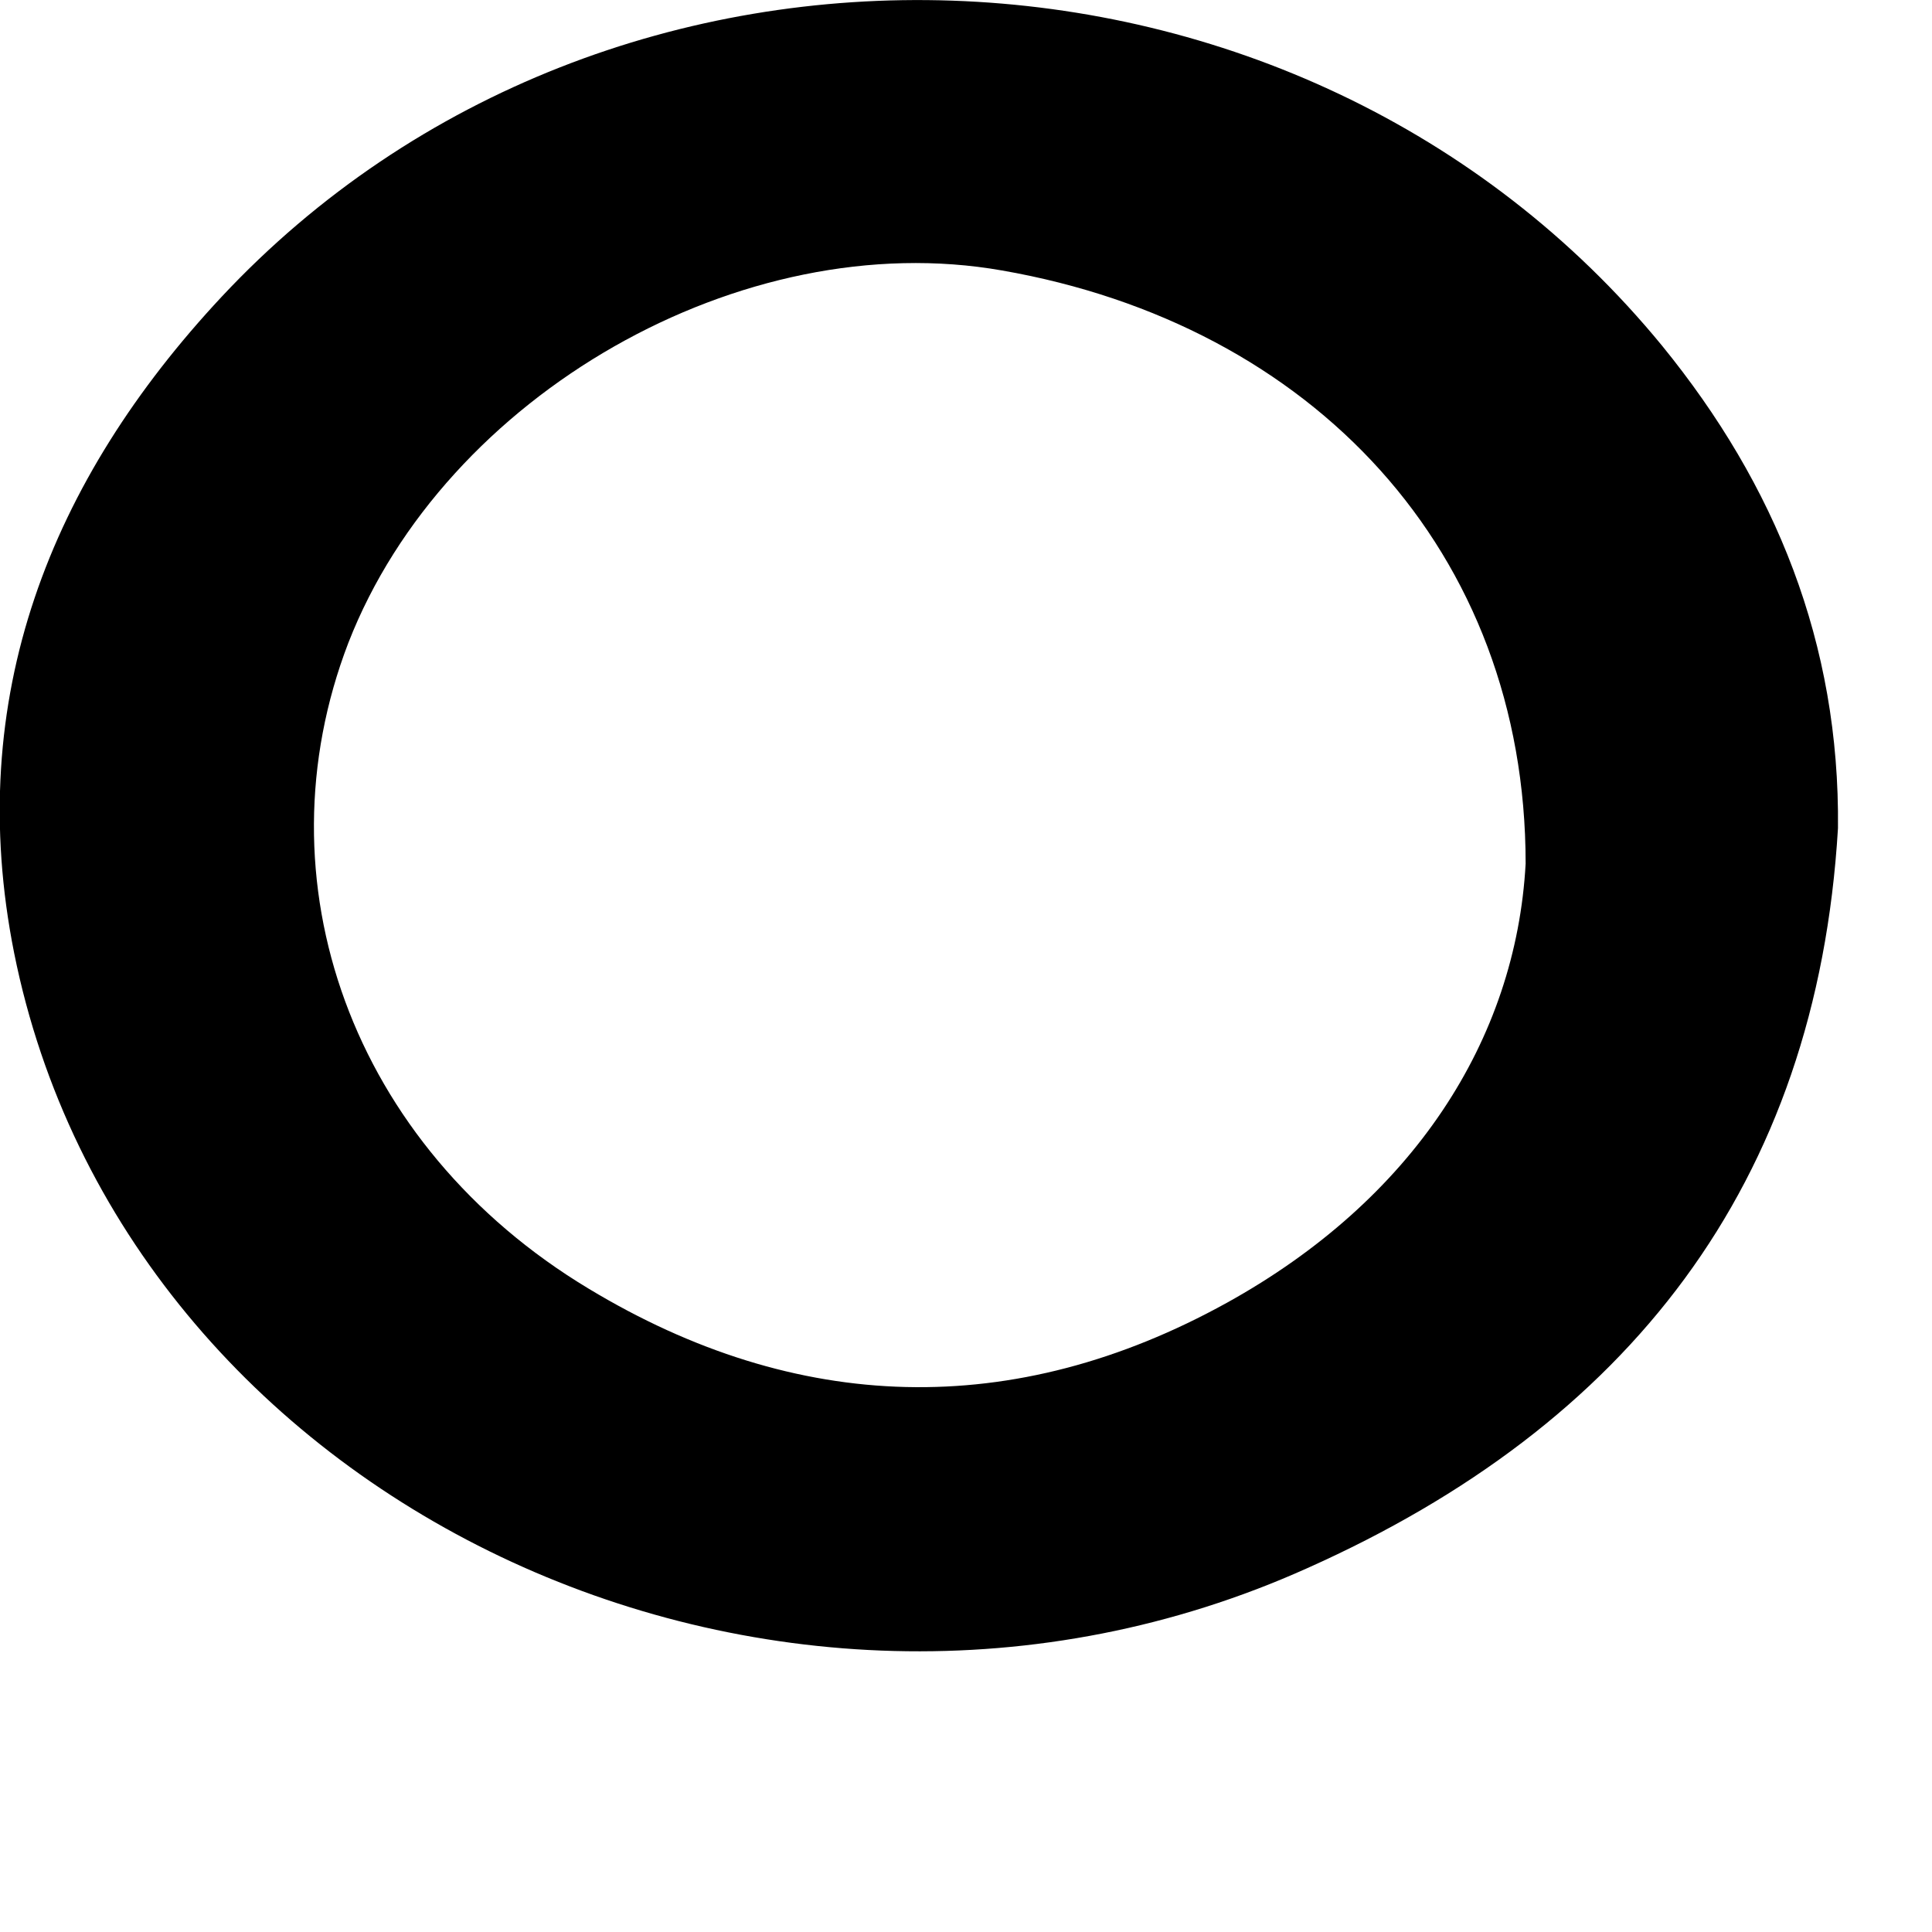
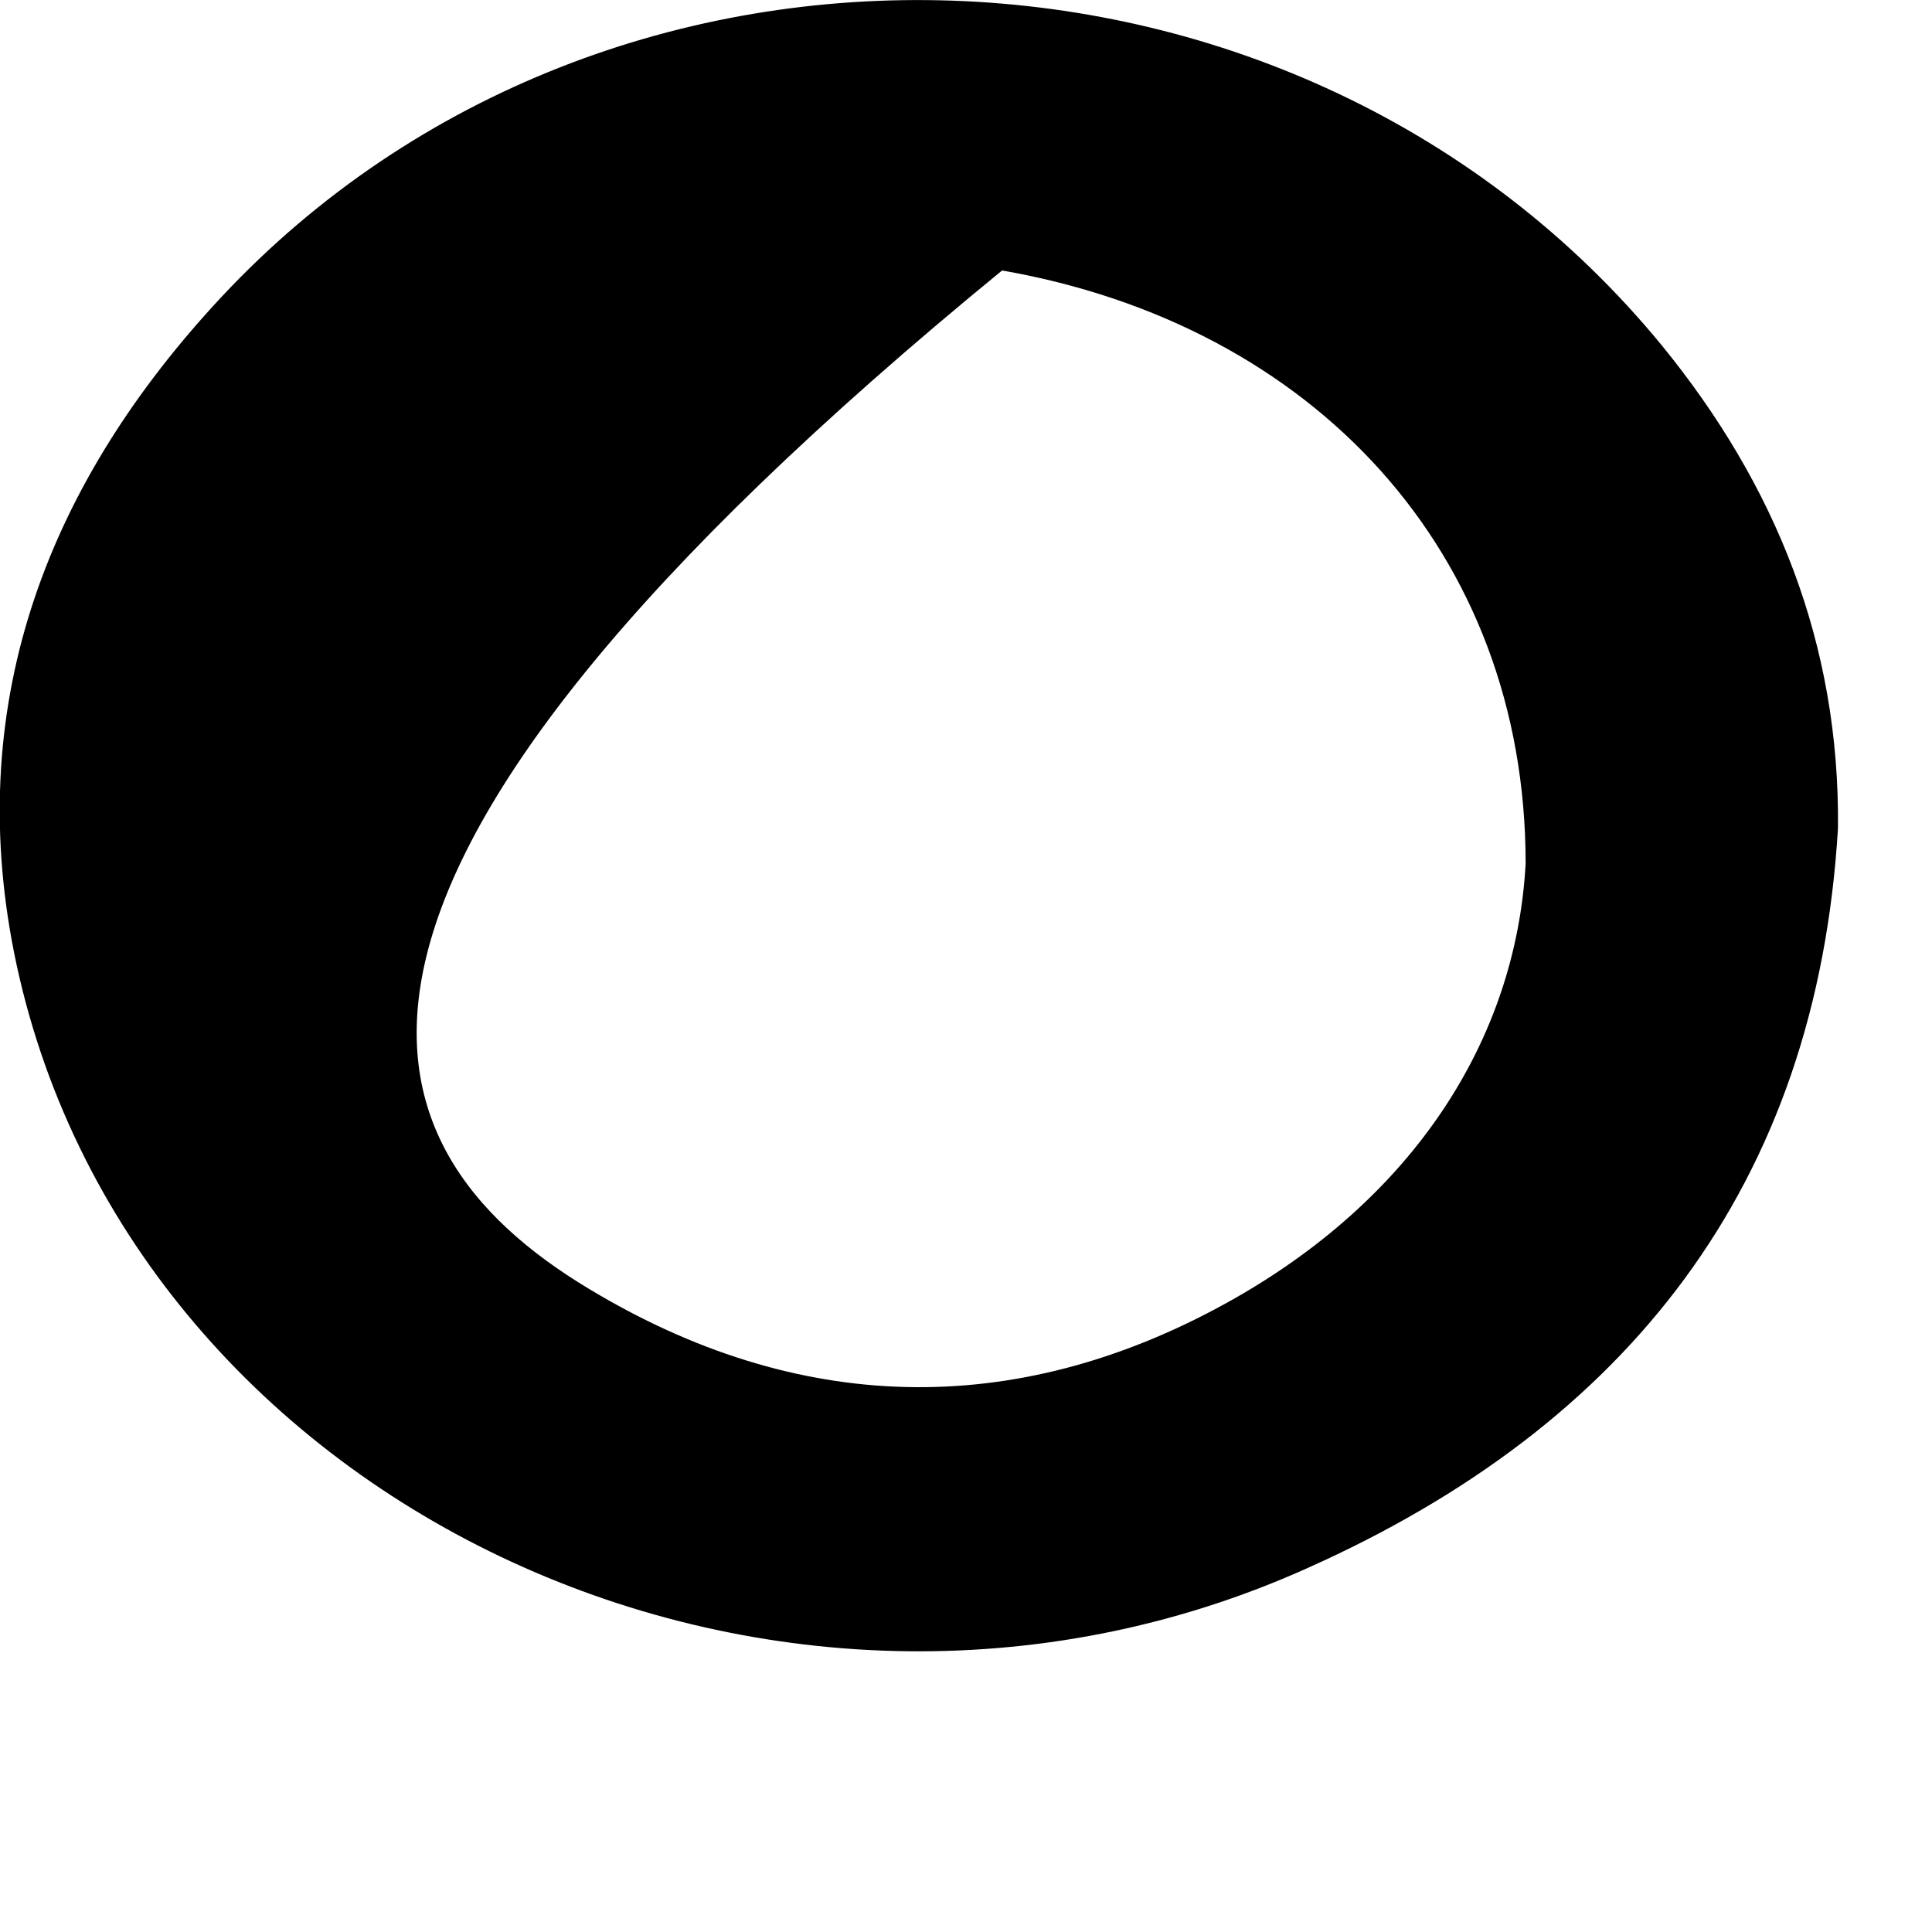
<svg xmlns="http://www.w3.org/2000/svg" fill="none" height="100%" overflow="visible" preserveAspectRatio="none" style="display: block;" viewBox="0 0 3 3" width="100%">
-   <path d="M2.854 1.286C2.821 1.841 2.527 2.213 2.03 2.435C1.196 2.81 0.193 2.331 0.022 1.48C-0.057 1.084 0.078 0.746 0.344 0.461C0.947 -0.184 2.021 -0.146 2.581 0.537C2.757 0.753 2.857 0.999 2.854 1.286ZM2.369 1.341C2.369 0.856 2.038 0.504 1.556 0.42C1.153 0.349 0.691 0.613 0.541 0.998C0.399 1.367 0.545 1.779 0.914 2.001C1.237 2.196 1.574 2.206 1.905 2.023C2.194 1.863 2.354 1.615 2.369 1.341Z" fill="black" id="Path 398" />
+   <path d="M2.854 1.286C2.821 1.841 2.527 2.213 2.03 2.435C1.196 2.81 0.193 2.331 0.022 1.48C-0.057 1.084 0.078 0.746 0.344 0.461C0.947 -0.184 2.021 -0.146 2.581 0.537C2.757 0.753 2.857 0.999 2.854 1.286ZM2.369 1.341C2.369 0.856 2.038 0.504 1.556 0.42C0.399 1.367 0.545 1.779 0.914 2.001C1.237 2.196 1.574 2.206 1.905 2.023C2.194 1.863 2.354 1.615 2.369 1.341Z" fill="black" id="Path 398" />
</svg>